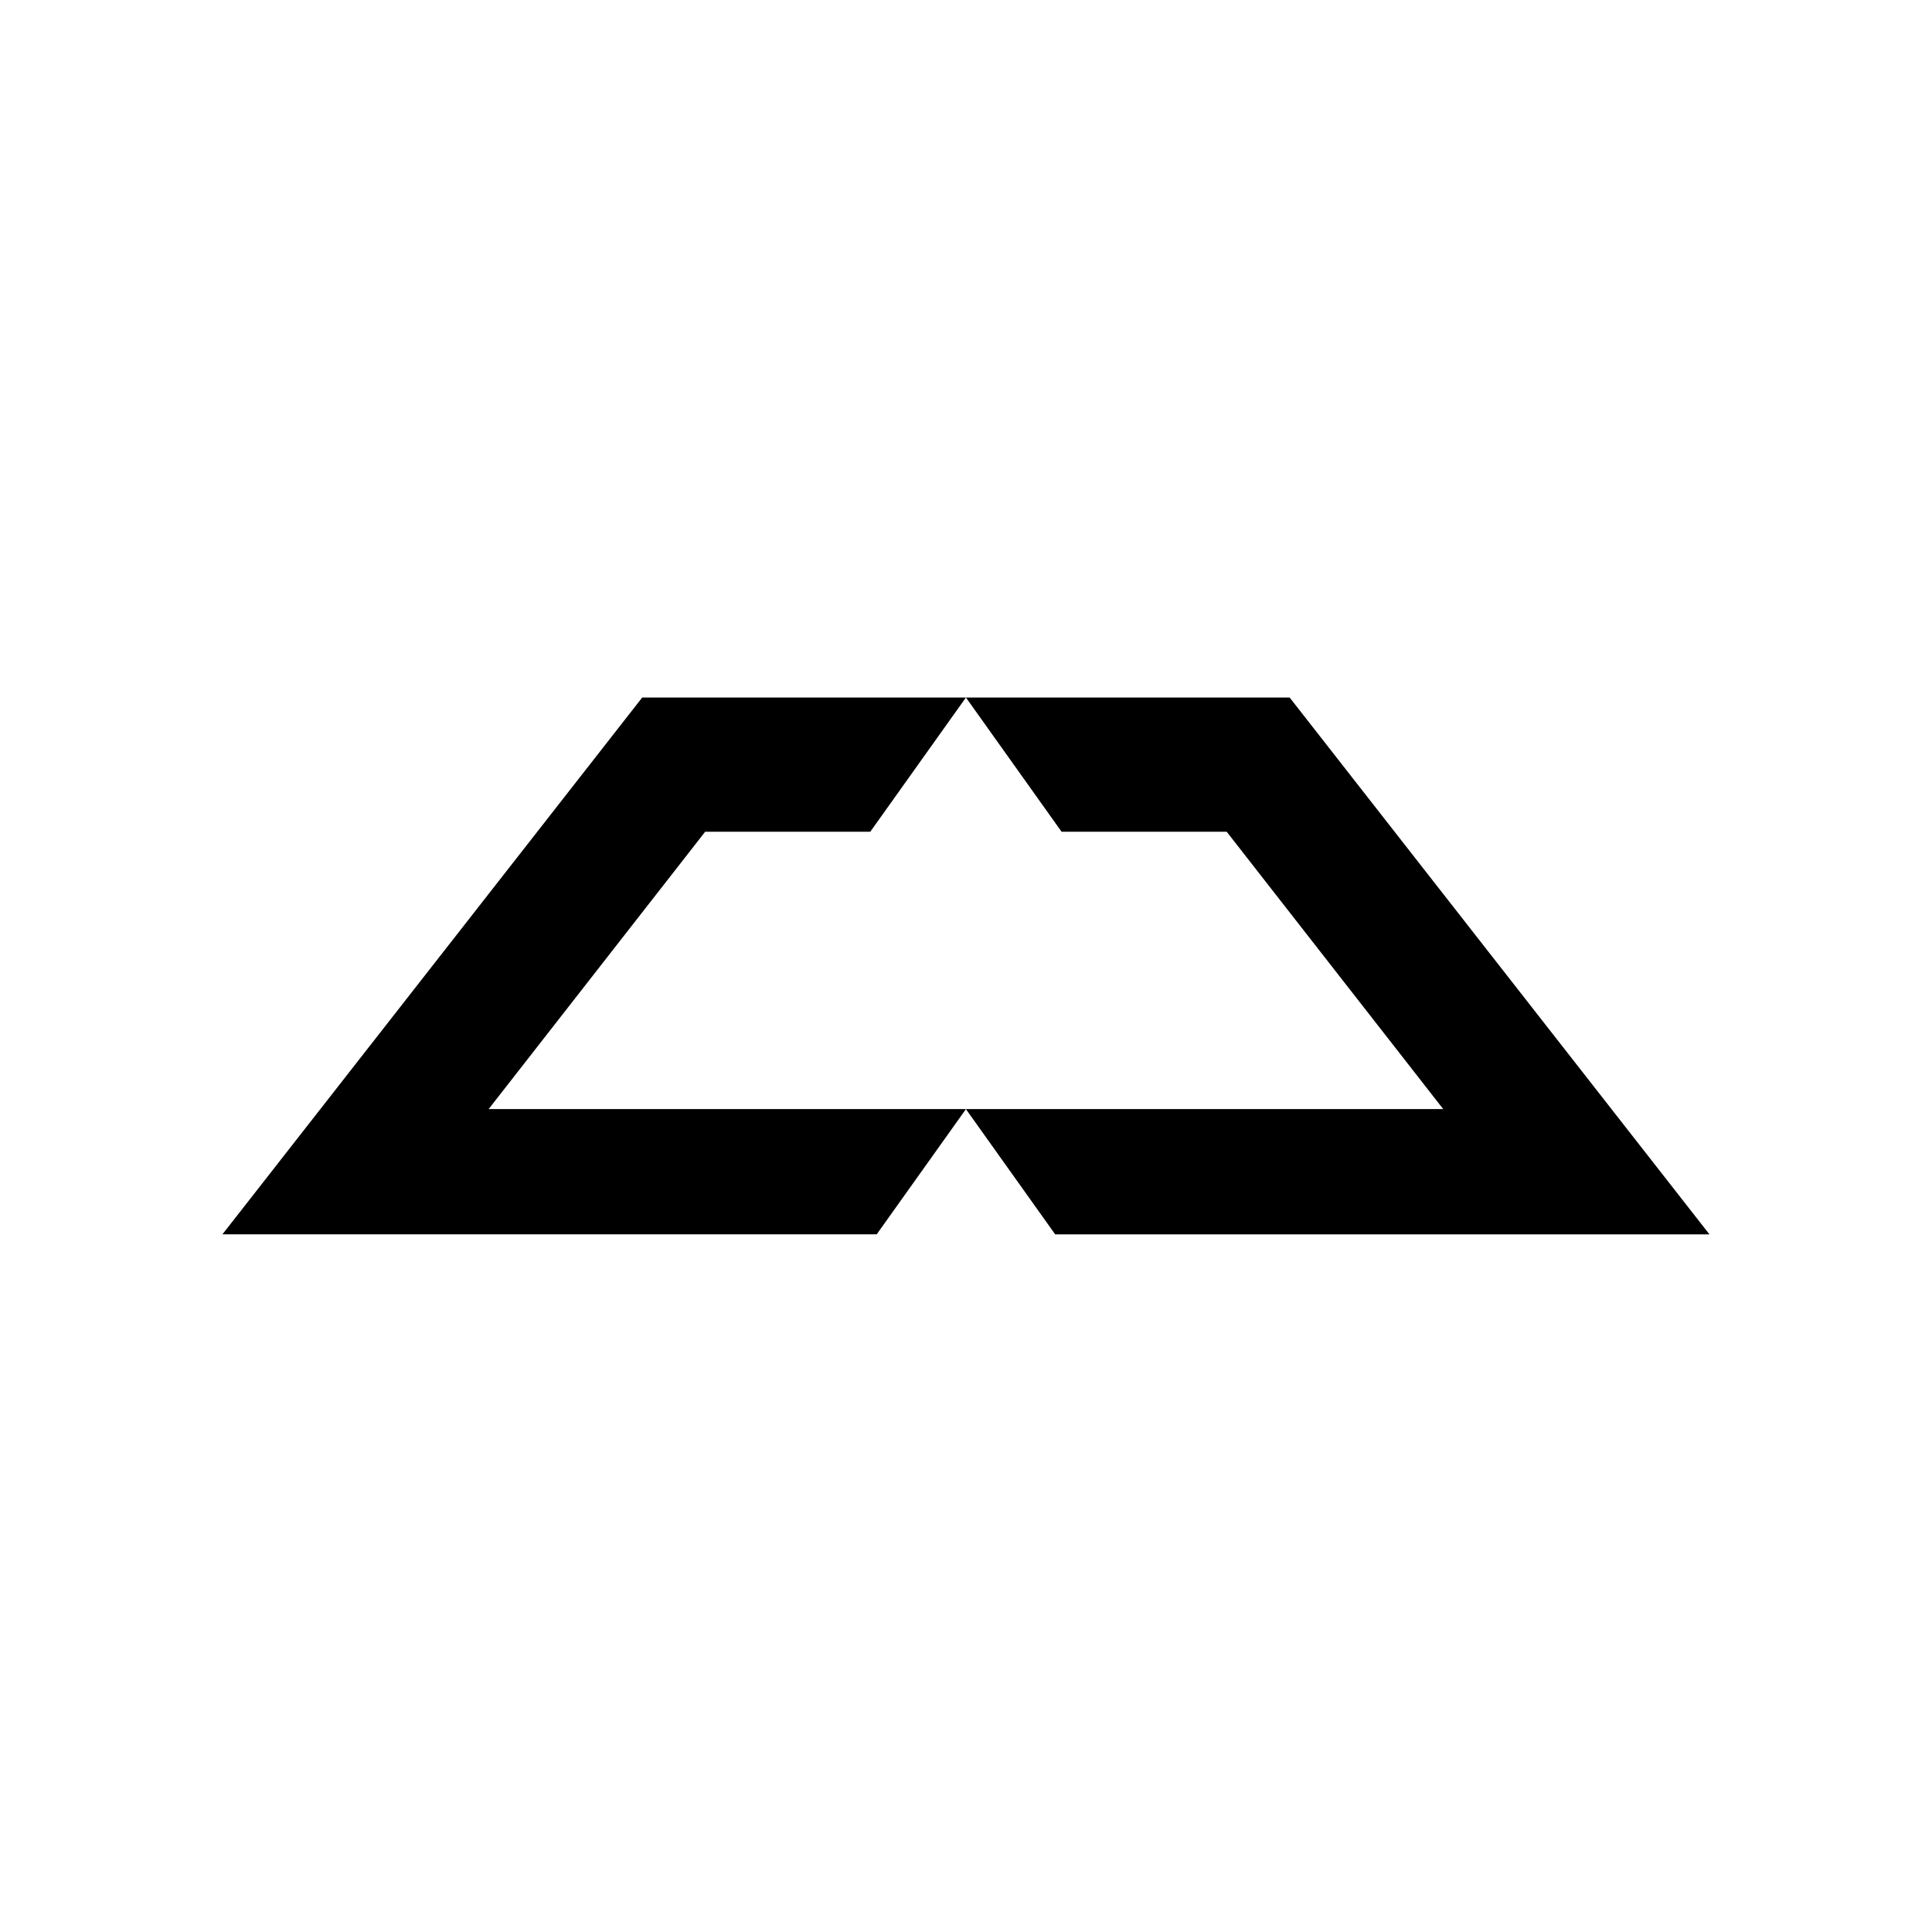
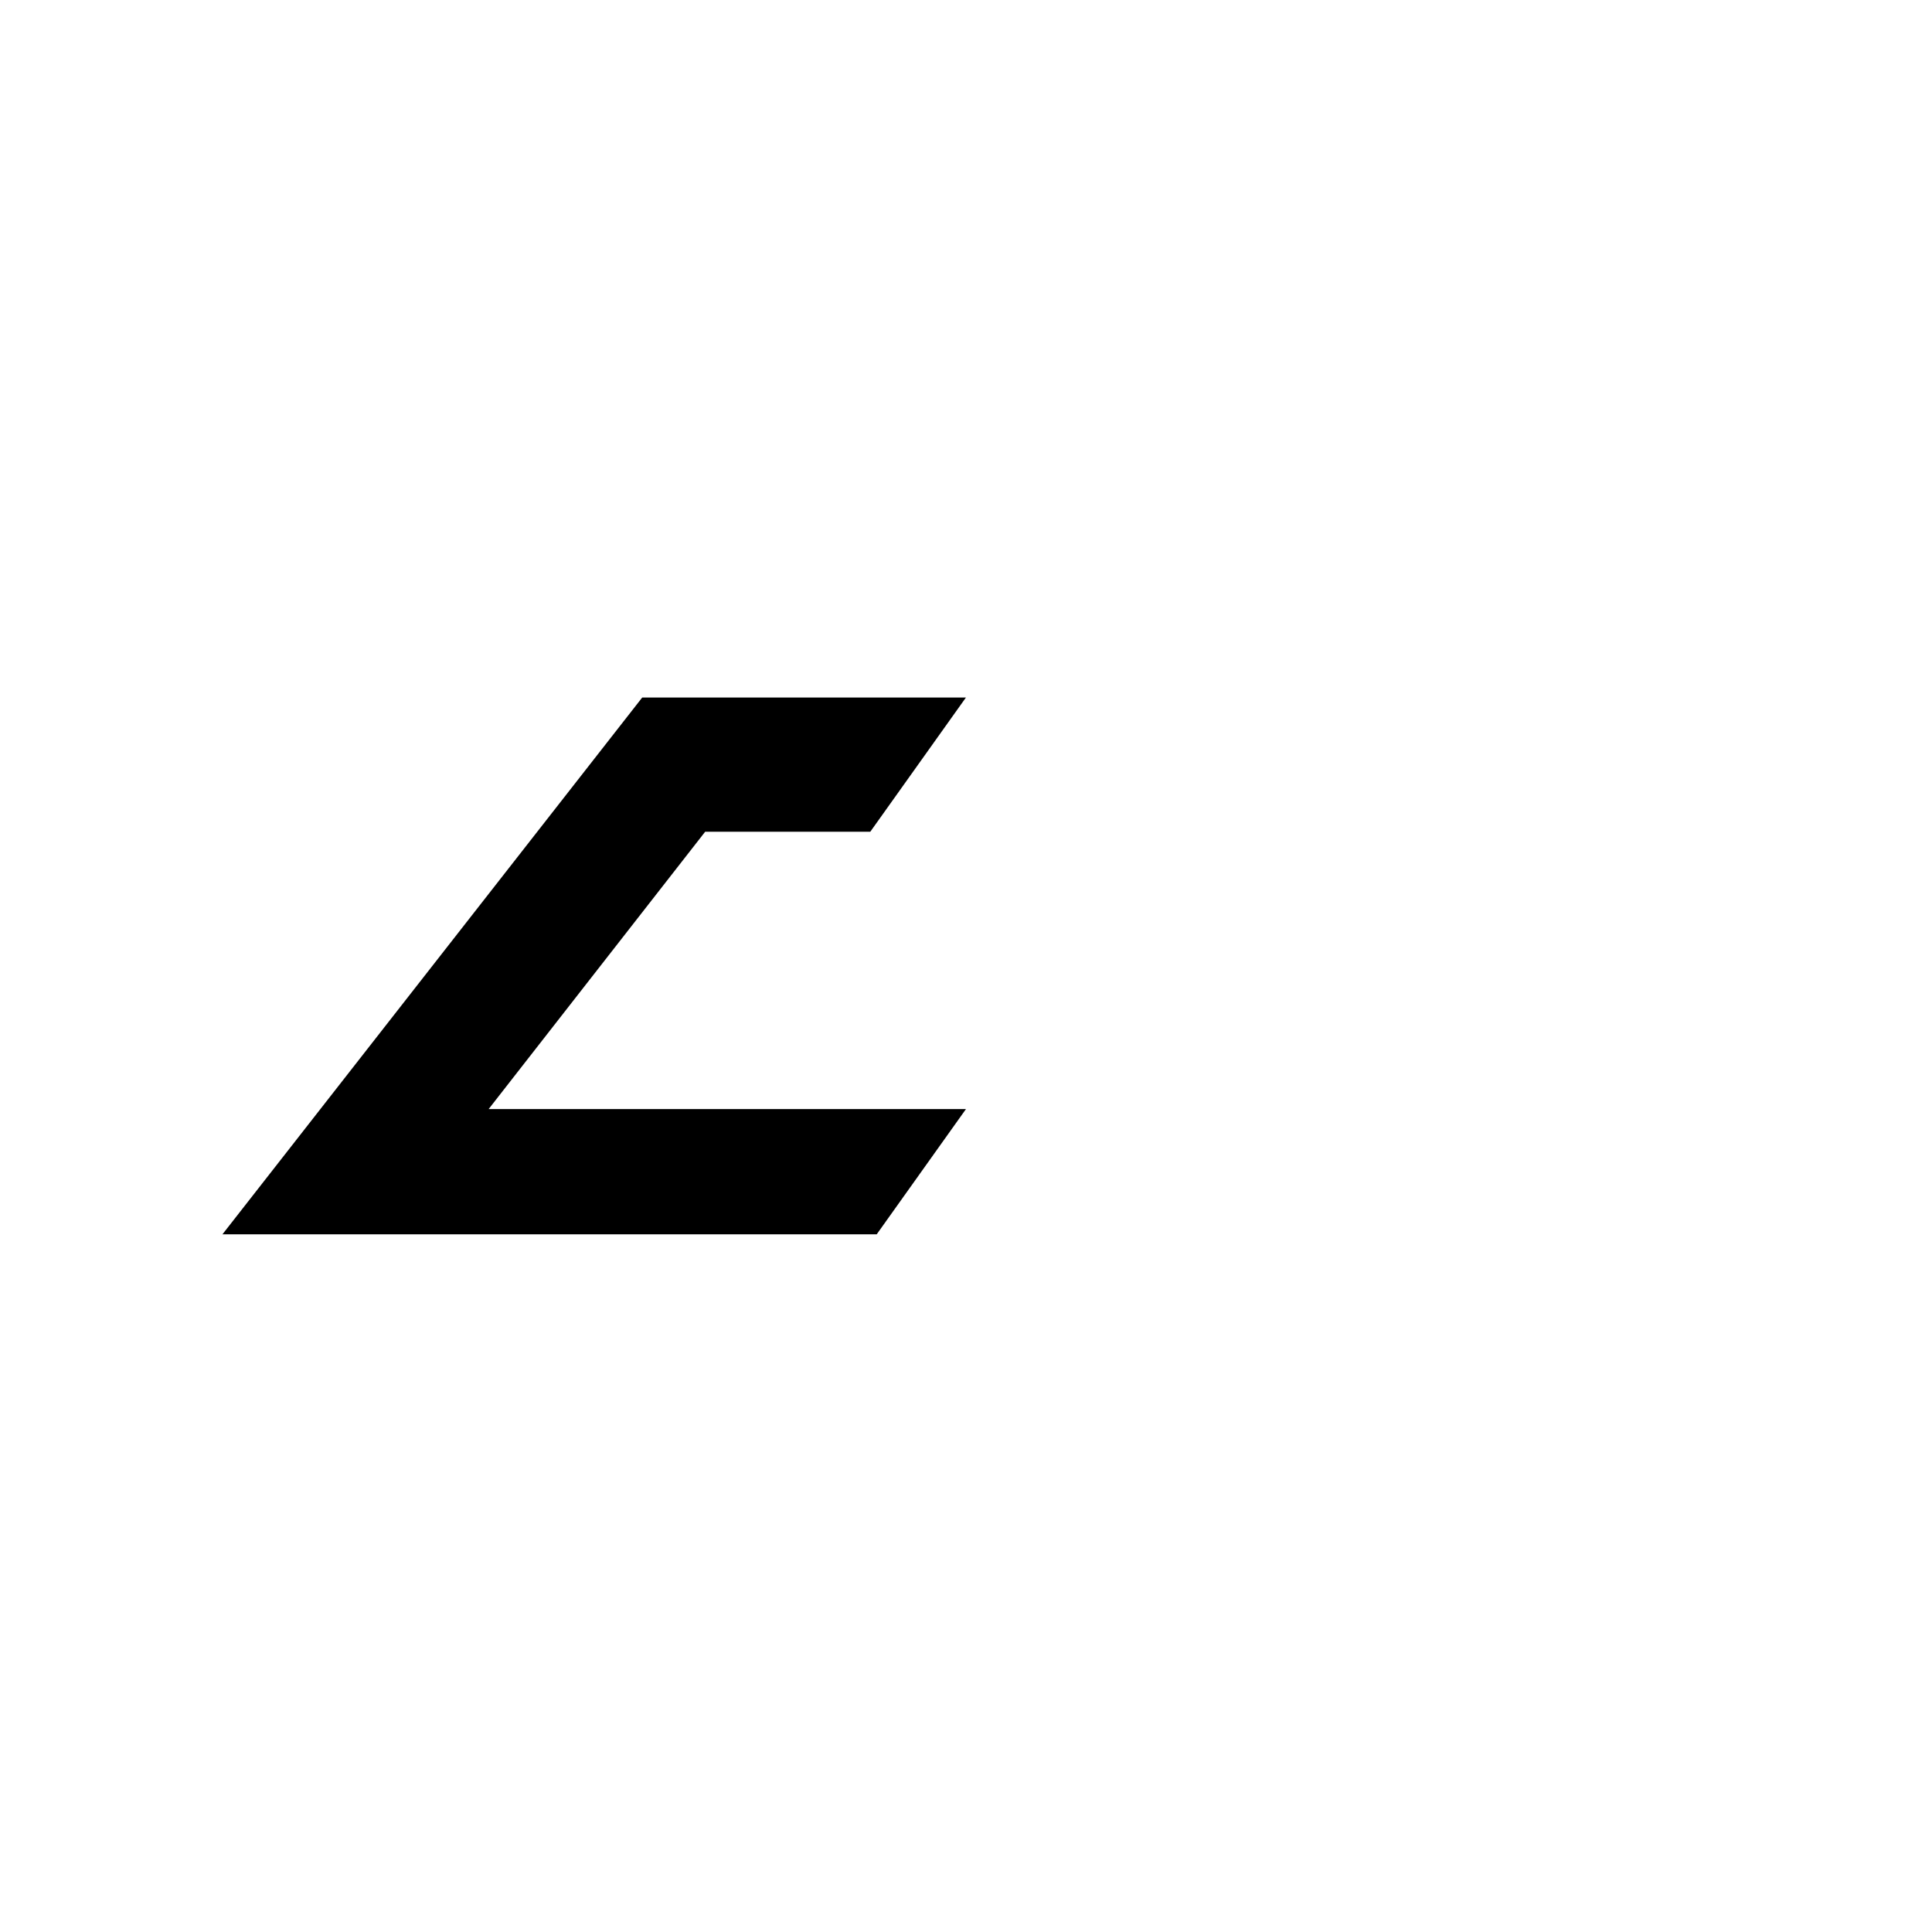
<svg xmlns="http://www.w3.org/2000/svg" data-bbox="-551.76 -934.69 15871.5 16058.81" viewBox="0 0 14400 14400" data-type="color">
  <g>
-     <path fill="#ffffff" d="M15319.74-934.69v16058.81H-551.76V-934.69h15871.5z" data-color="1" />
    <path d="M3642.01 8266.44 5256 6199.18h1230.65l712.85-1000.29H4786.75l-762.5 975.07-1603.88 2051.01-762.5 975.07h4876.52l665.33-933.6H3642.01z" fill="#000000" data-color="2" />
-     <path d="M10756.99 8266.51 9143 6199.24H7912.35L7199.5 5198.89l1724.73.07h688.02l762.5 975.07 1603.88 2051.01 762.5 975.07H7864.61l-665.33-933.6h3557.71z" fill="#000000" data-color="2" />
  </g>
</svg>